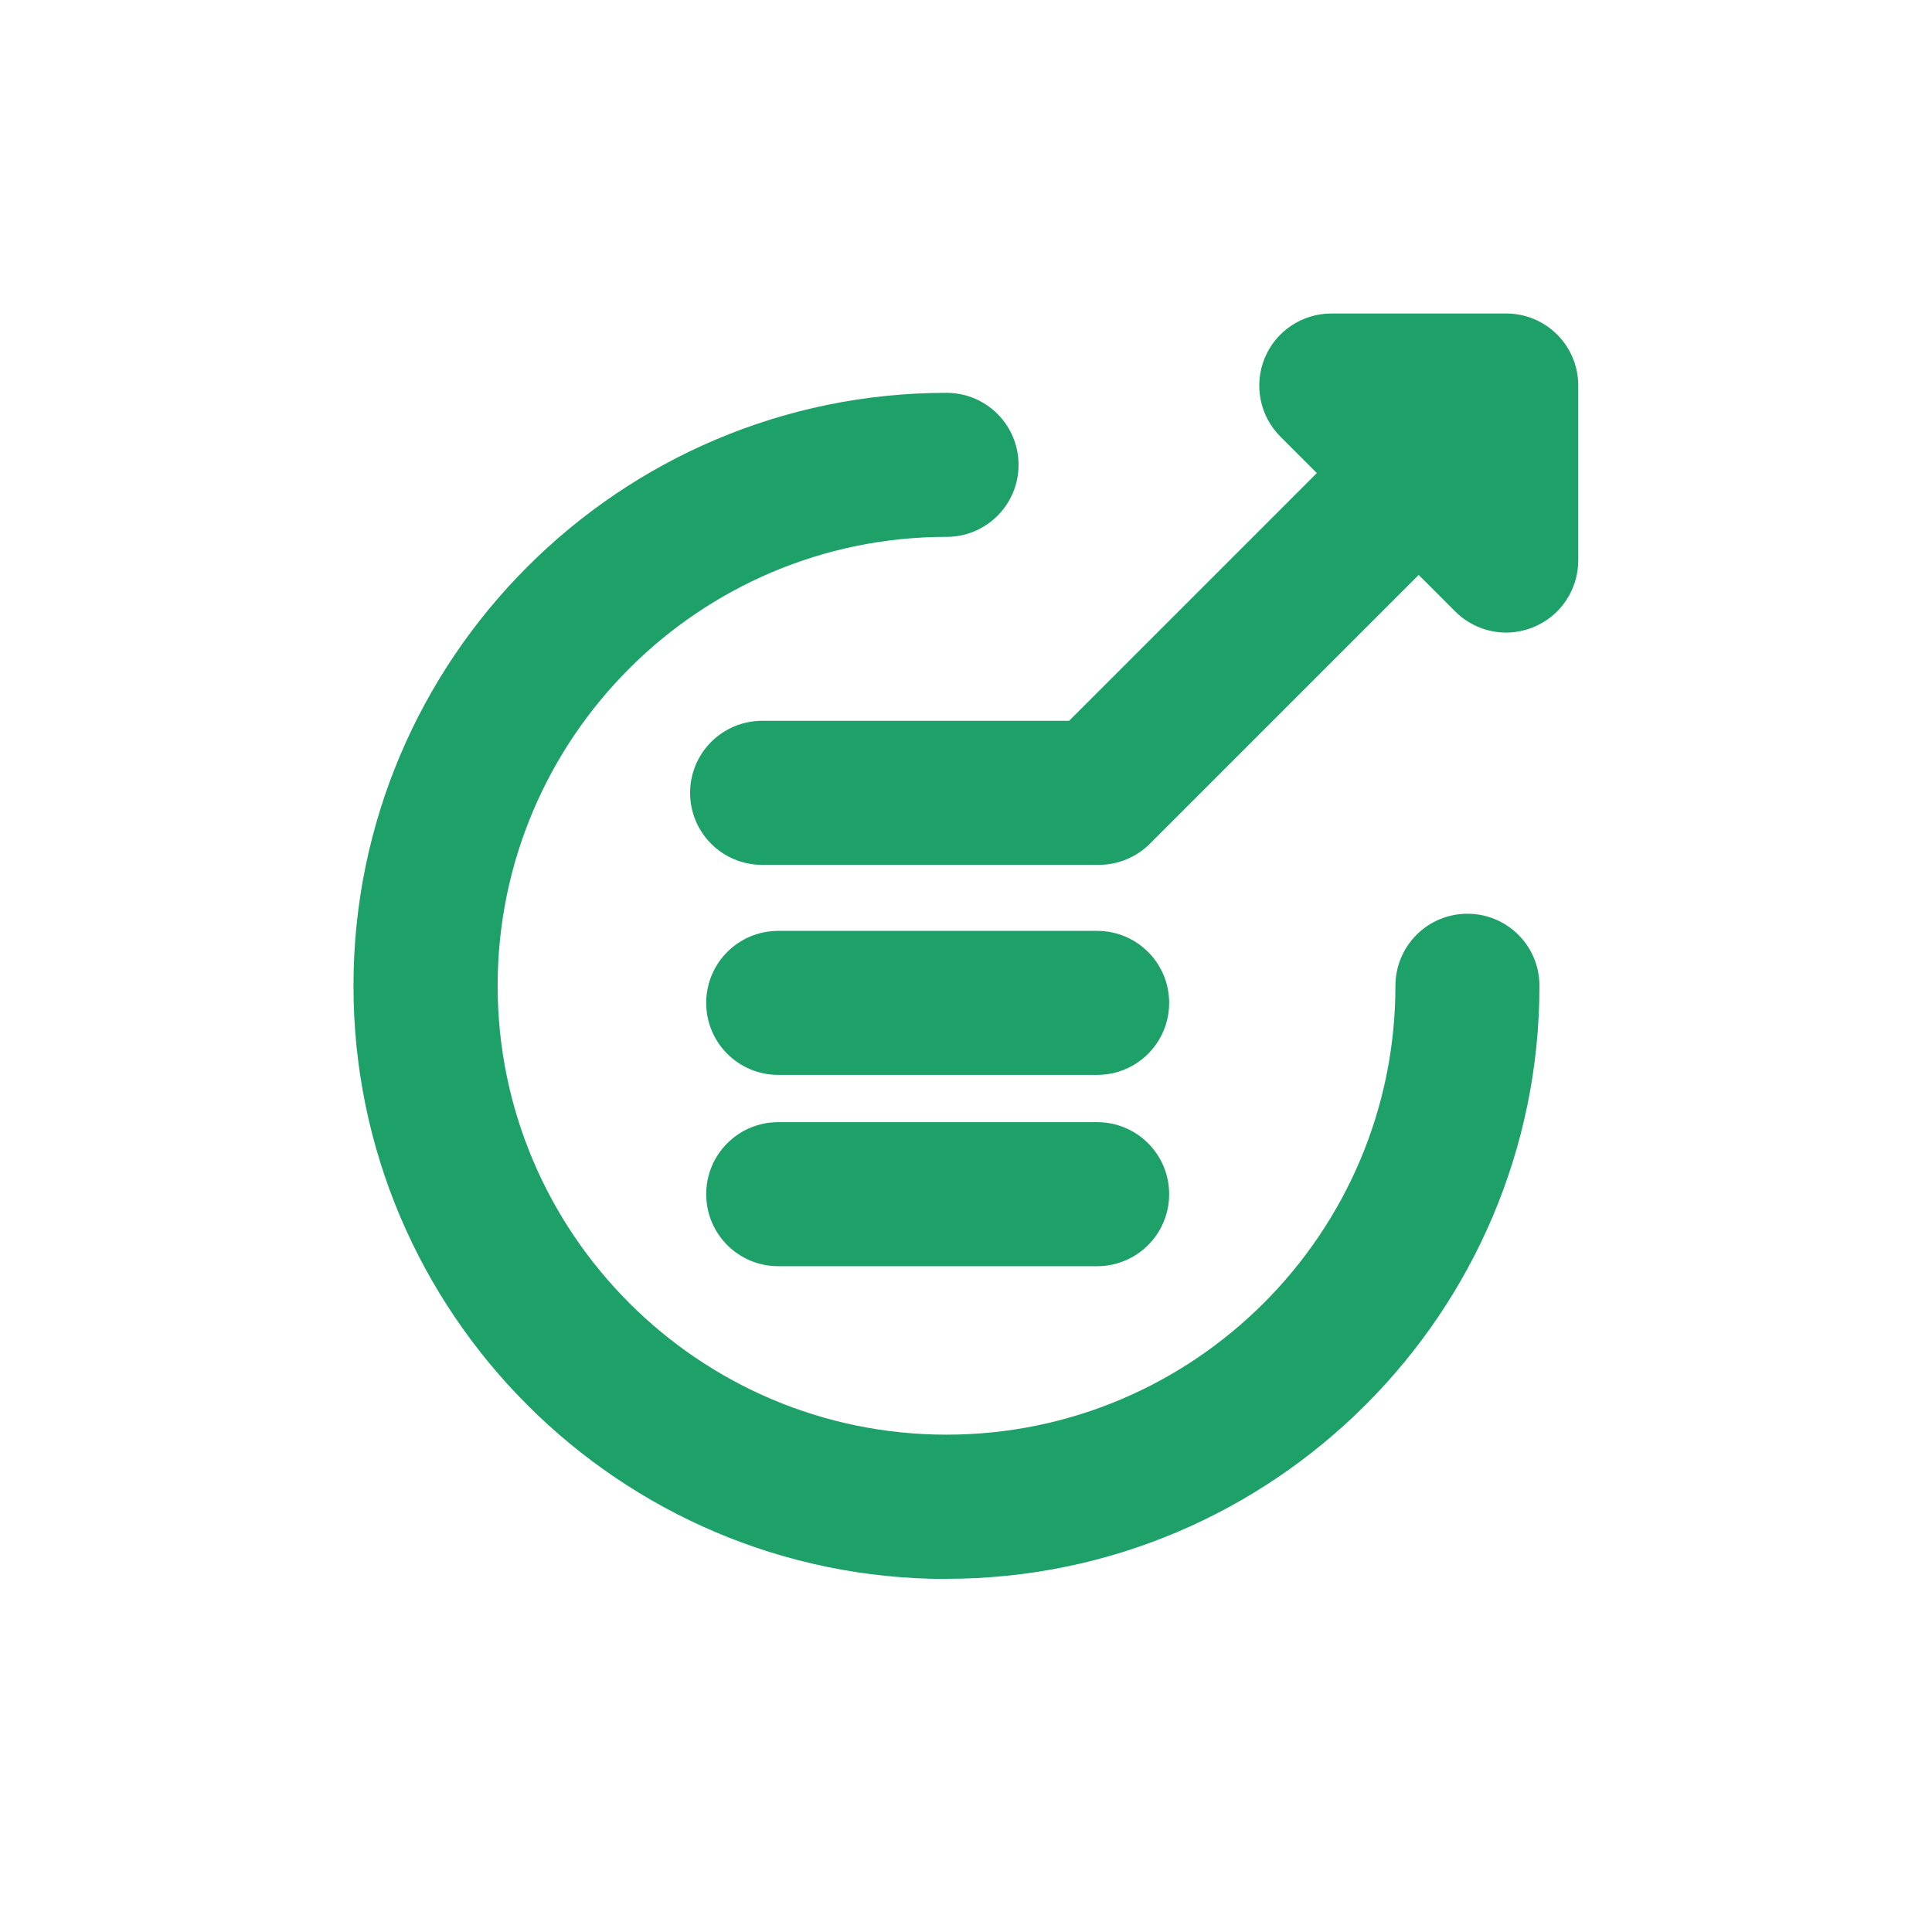
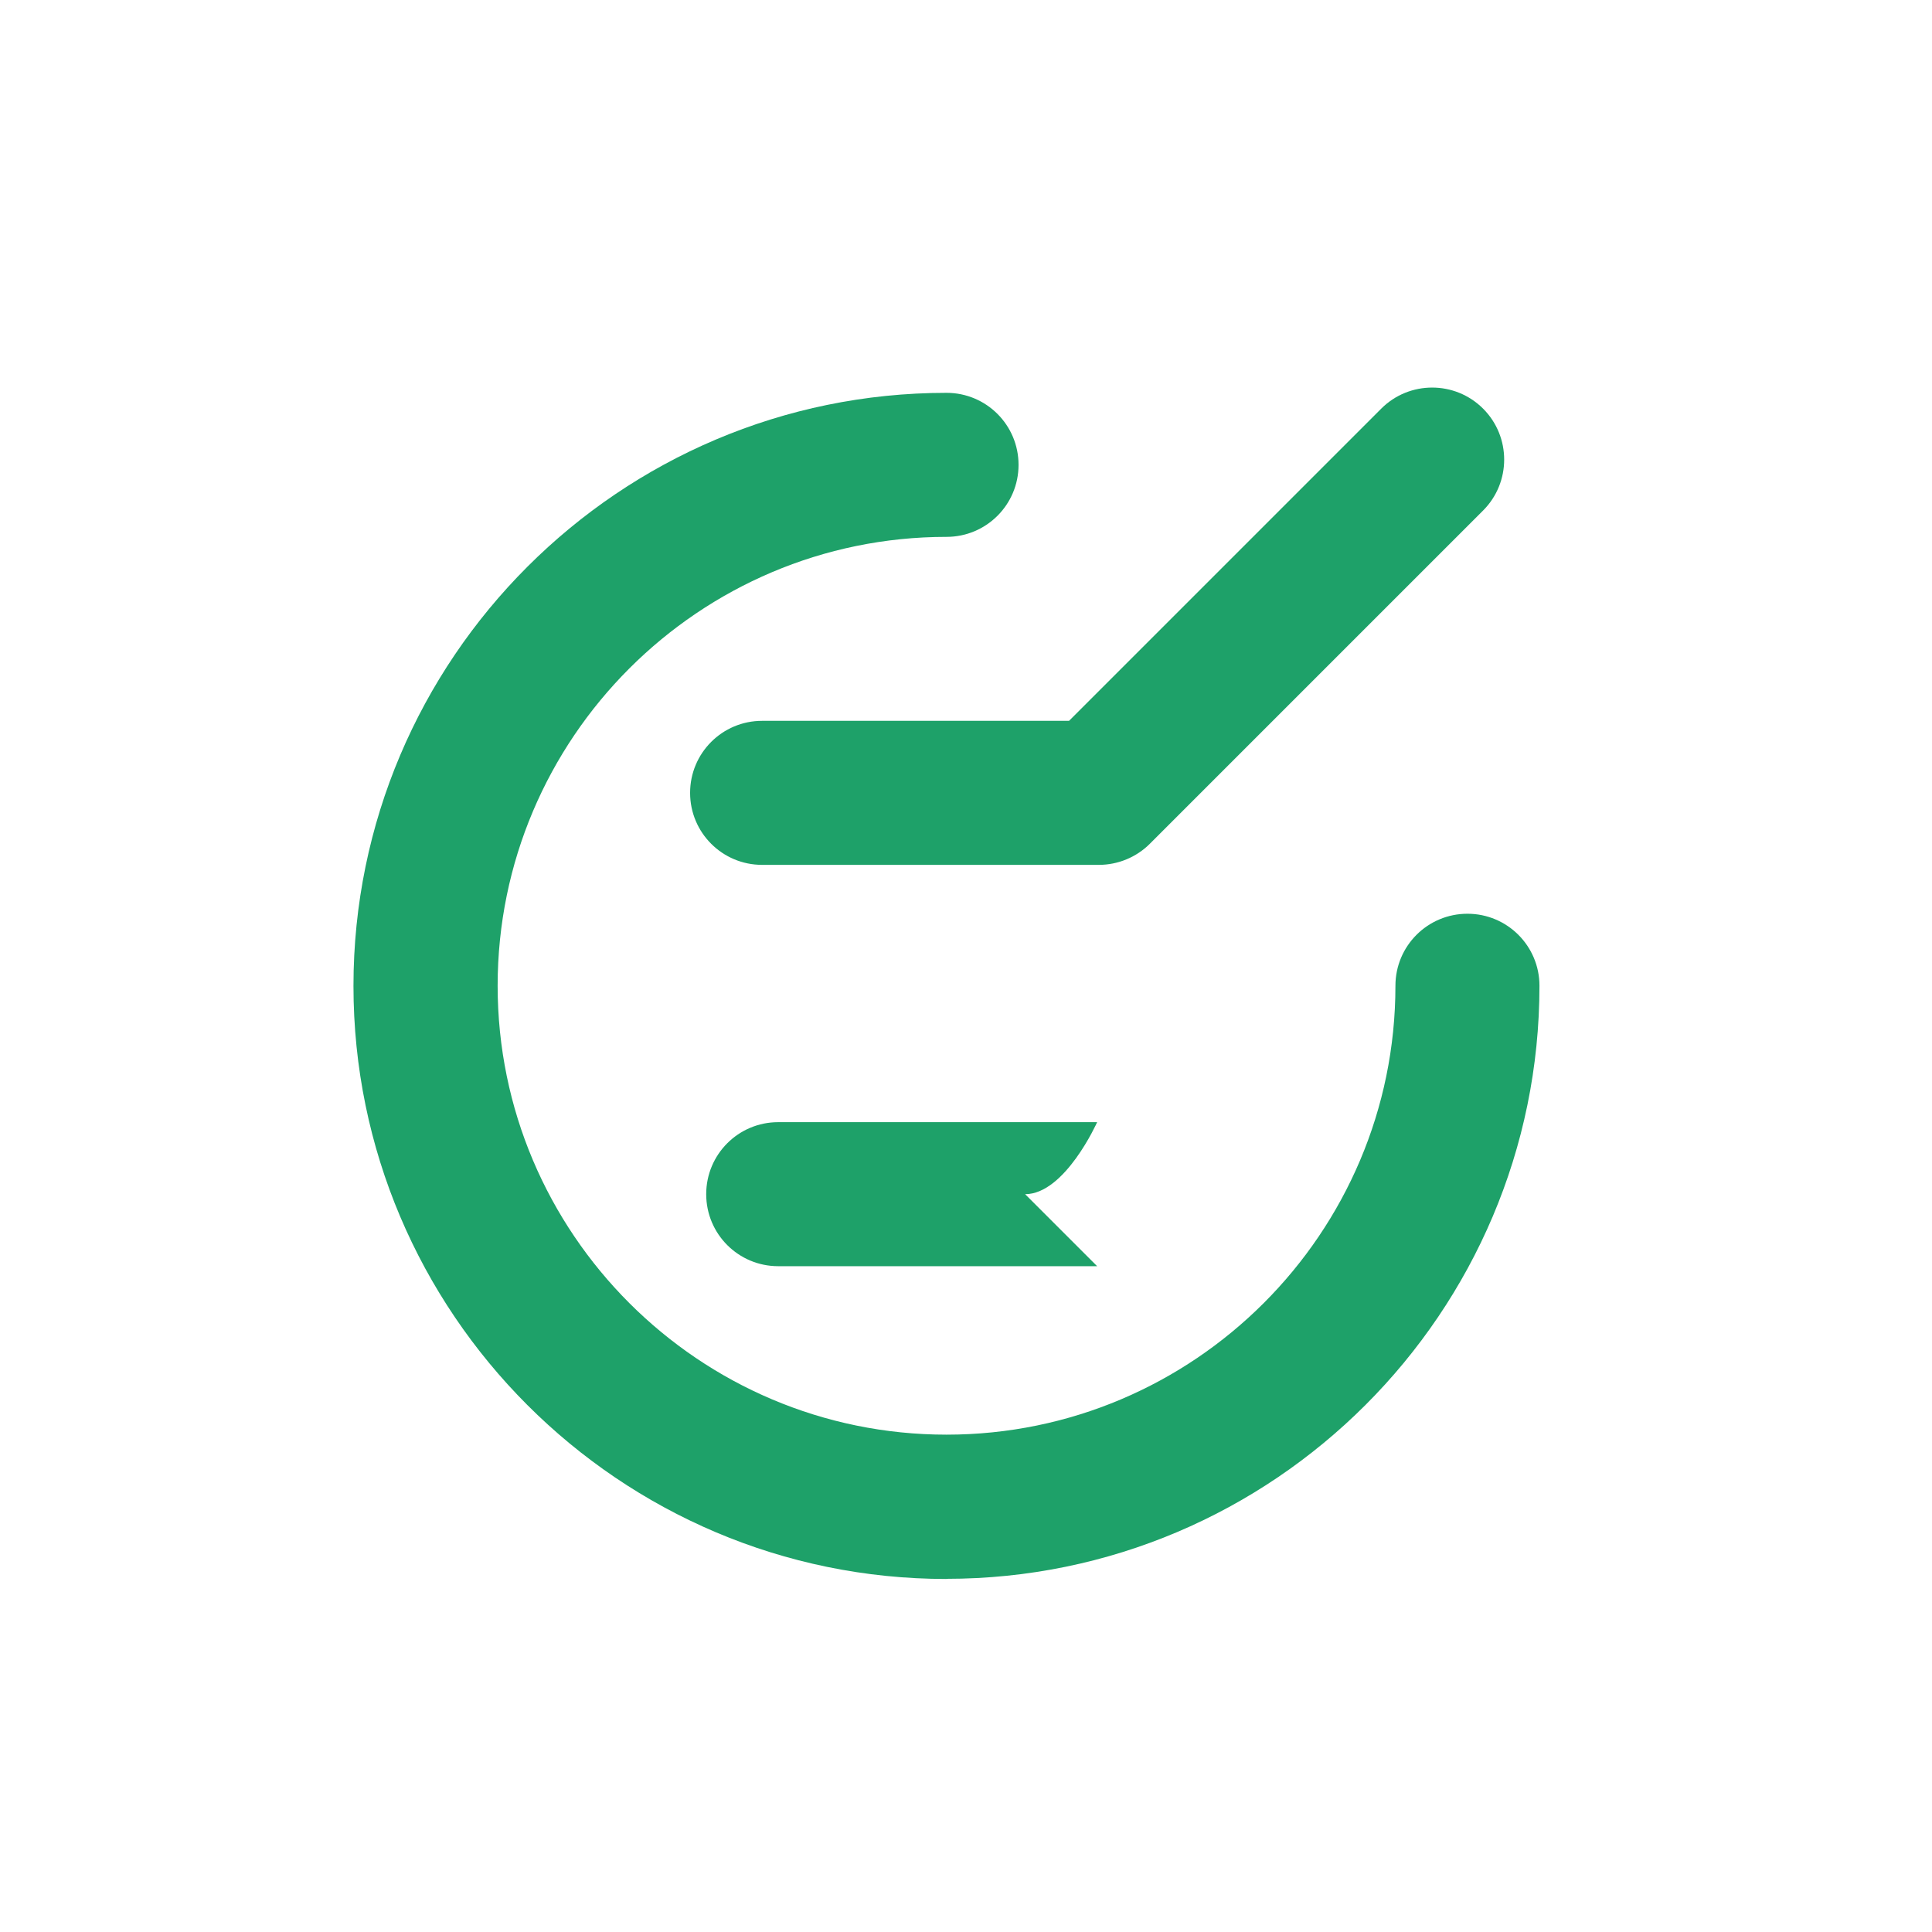
<svg xmlns="http://www.w3.org/2000/svg" id="Points" viewBox="0 0 132 132">
  <defs>
    <style>
      .cls-1 {
        fill: #1ea169;
      }
    </style>
  </defs>
-   <path class="cls-1" d="M74.96,73.44h-21.79c-2.72,0-4.92-2.2-4.92-4.92s2.2-4.92,4.92-4.92h21.79c2.72,0,4.92,2.2,4.92,4.92s-2.2,4.92-4.92,4.92Z" />
-   <path class="cls-1" d="M74.96,86.51h-21.79c-2.72,0-4.92-2.2-4.92-4.92s2.2-4.92,4.92-4.92h21.79c2.72,0,4.92,2.2,4.92,4.92s-2.2,4.92-4.92,4.92Z" />
+   <path class="cls-1" d="M74.96,86.51h-21.79c-2.72,0-4.92-2.2-4.92-4.92s2.2-4.92,4.92-4.92h21.79s-2.2,4.92-4.92,4.92Z" />
  <path class="cls-1" d="M64.67,107.88c-22.34,0-40.52-18.18-40.52-40.52s18.18-40.52,40.52-40.52c2.72,0,4.92,2.2,4.92,4.92s-2.2,4.92-4.92,4.92c-16.91,0-30.67,13.76-30.67,30.67s13.76,30.67,30.67,30.67,30.67-13.76,30.67-30.67c0-2.72,2.2-4.92,4.92-4.92s4.92,2.2,4.92,4.92c0,22.34-18.18,40.52-40.52,40.52Z" />
  <g>
    <path class="cls-1" d="M75.08,59.09h-23.01c-2.72,0-4.92-2.2-4.92-4.92s2.2-4.92,4.92-4.92h20.97l21.33-21.33c1.92-1.92,5.04-1.92,6.96,0,1.92,1.92,1.92,5.04,0,6.96l-22.77,22.77c-.92.92-2.18,1.44-3.48,1.44Z" />
-     <path class="cls-1" d="M102.91,43.22c-1.28,0-2.54-.5-3.48-1.44l-11.95-11.95c-1.41-1.41-1.83-3.53-1.07-5.37.76-1.84,2.56-3.04,4.55-3.04h11.95c2.72,0,4.92,2.2,4.92,4.92v11.95c0,1.99-1.2,3.79-3.04,4.55-.61.25-1.25.38-1.88.38Z" />
  </g>
</svg>